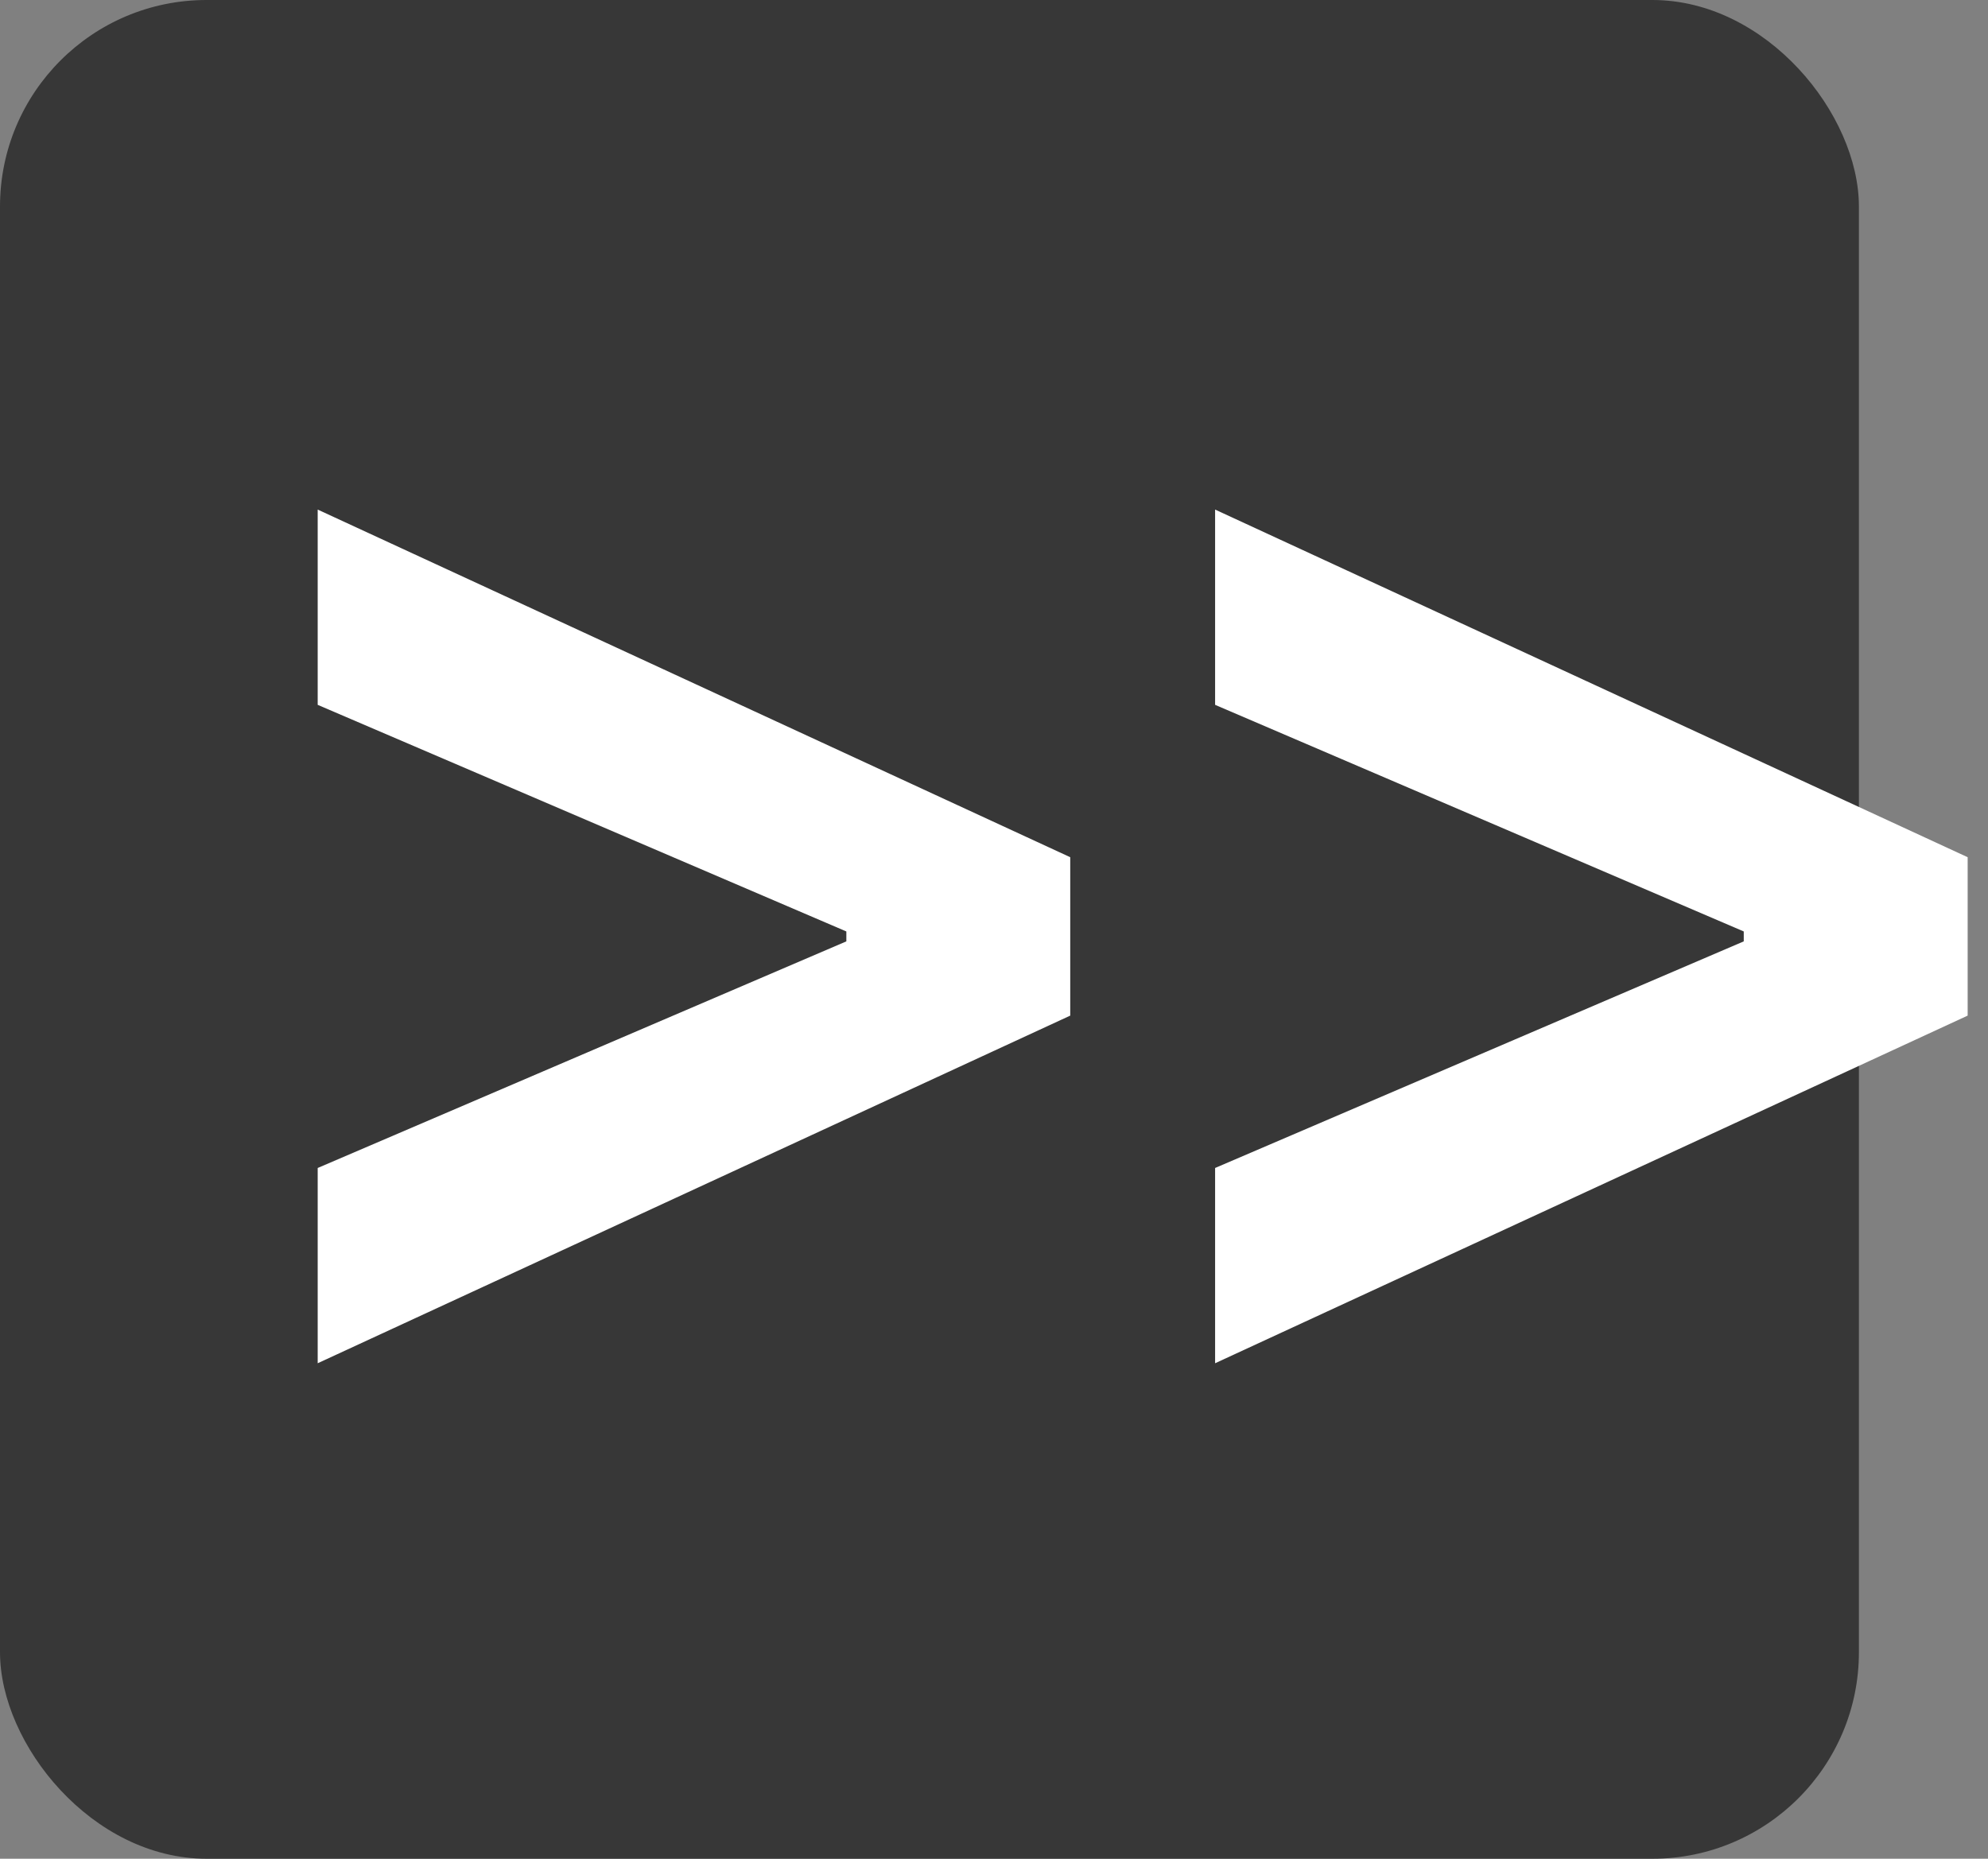
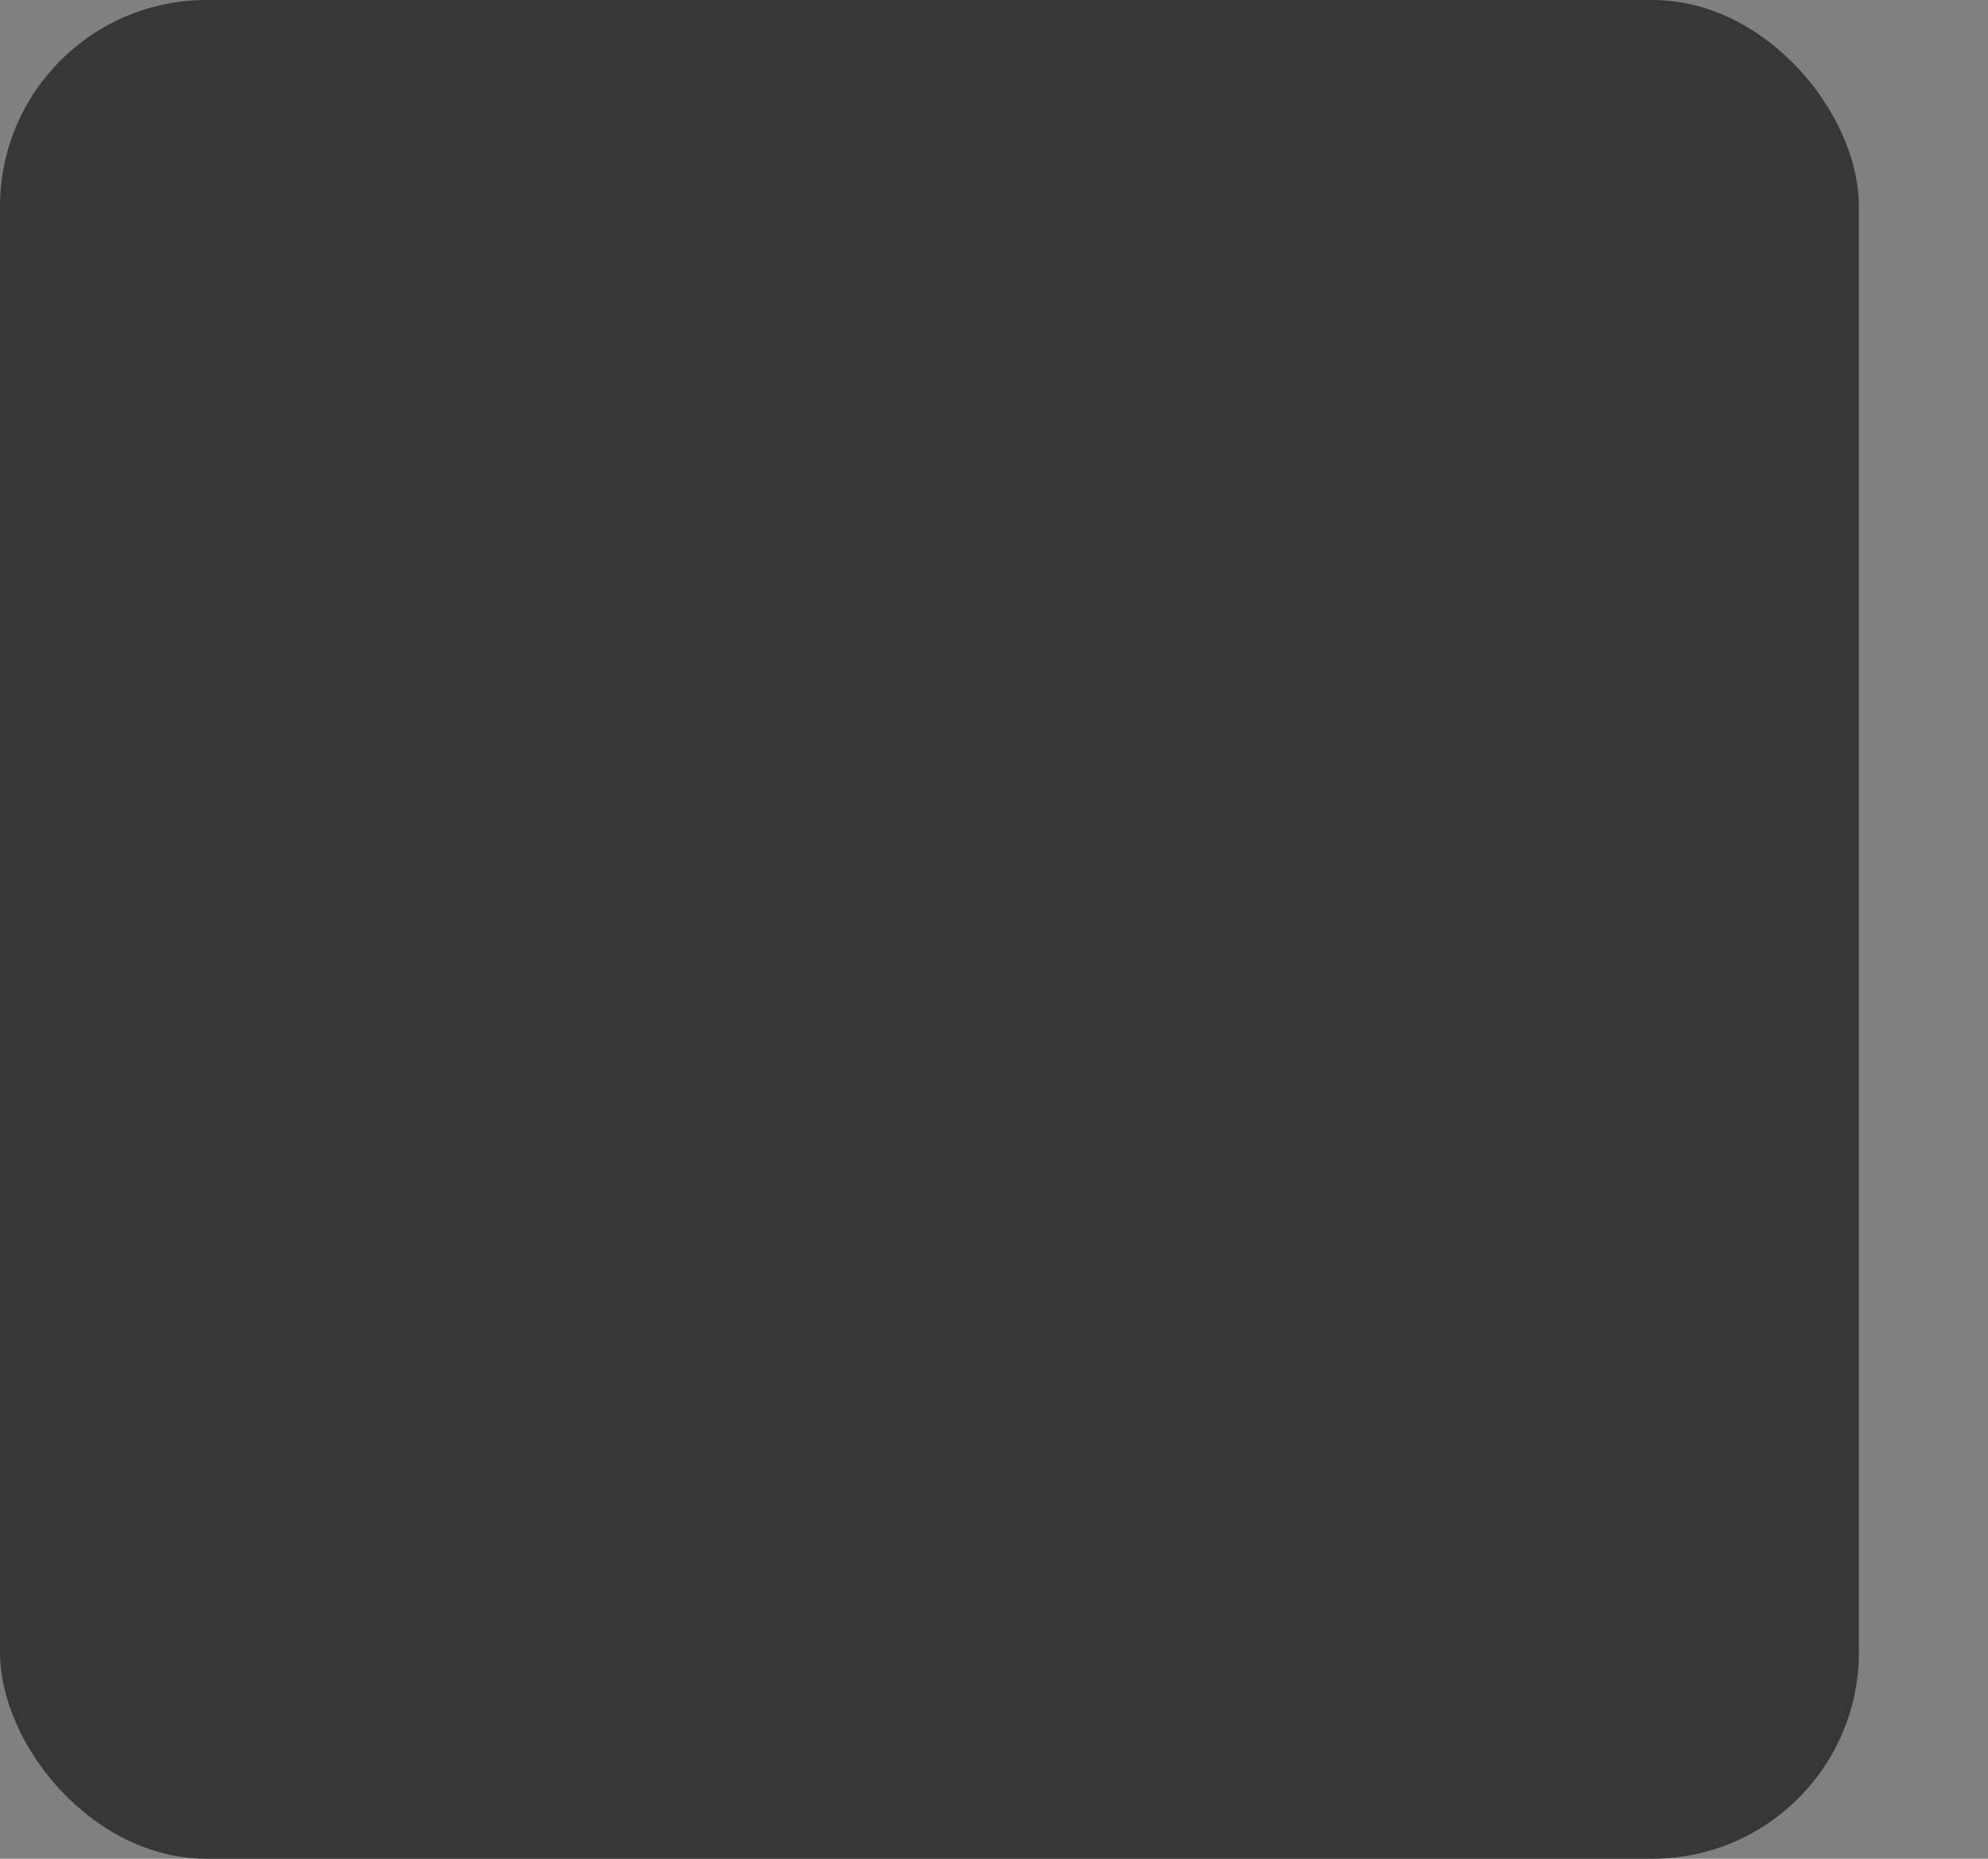
<svg xmlns="http://www.w3.org/2000/svg" width="77px" height="72px" viewBox="0 0 77 72" version="1.1">
  <rect x="0" y="0" width="77" height="72" fill="#808080" stroke="none" />
  <title>icon</title>
  <desc>Created with Sketch.</desc>
  <g id="Page-1" stroke="none" stroke-width="1" fill="none" fill-rule="evenodd">
    <g id="Artboard" transform="translate(-196, -200)">
      <g id="icon" transform="translate(196, 200)">
        <rect id="Rectangle" fill="#373737" x="0" y="0" width="72" height="72" rx="8" />
-         <path d="M41.453,39.341 L12.305,52.807 L12.305,45.243 L32.781,36.465 L32.781,36.081 L12.305,27.303 L12.305,19.739 L41.453,33.205 L41.453,39.341 Z M76.212,39.341 L47.064,52.807 L47.064,45.243 L67.54,36.465 L67.54,36.081 L47.064,27.303 L47.064,19.739 L76.212,33.205 L76.212,39.341 Z" id="&gt;&gt;" fill="#FFFFFF" fill-rule="nonzero" />
      </g>
    </g>
  </g>
</svg>